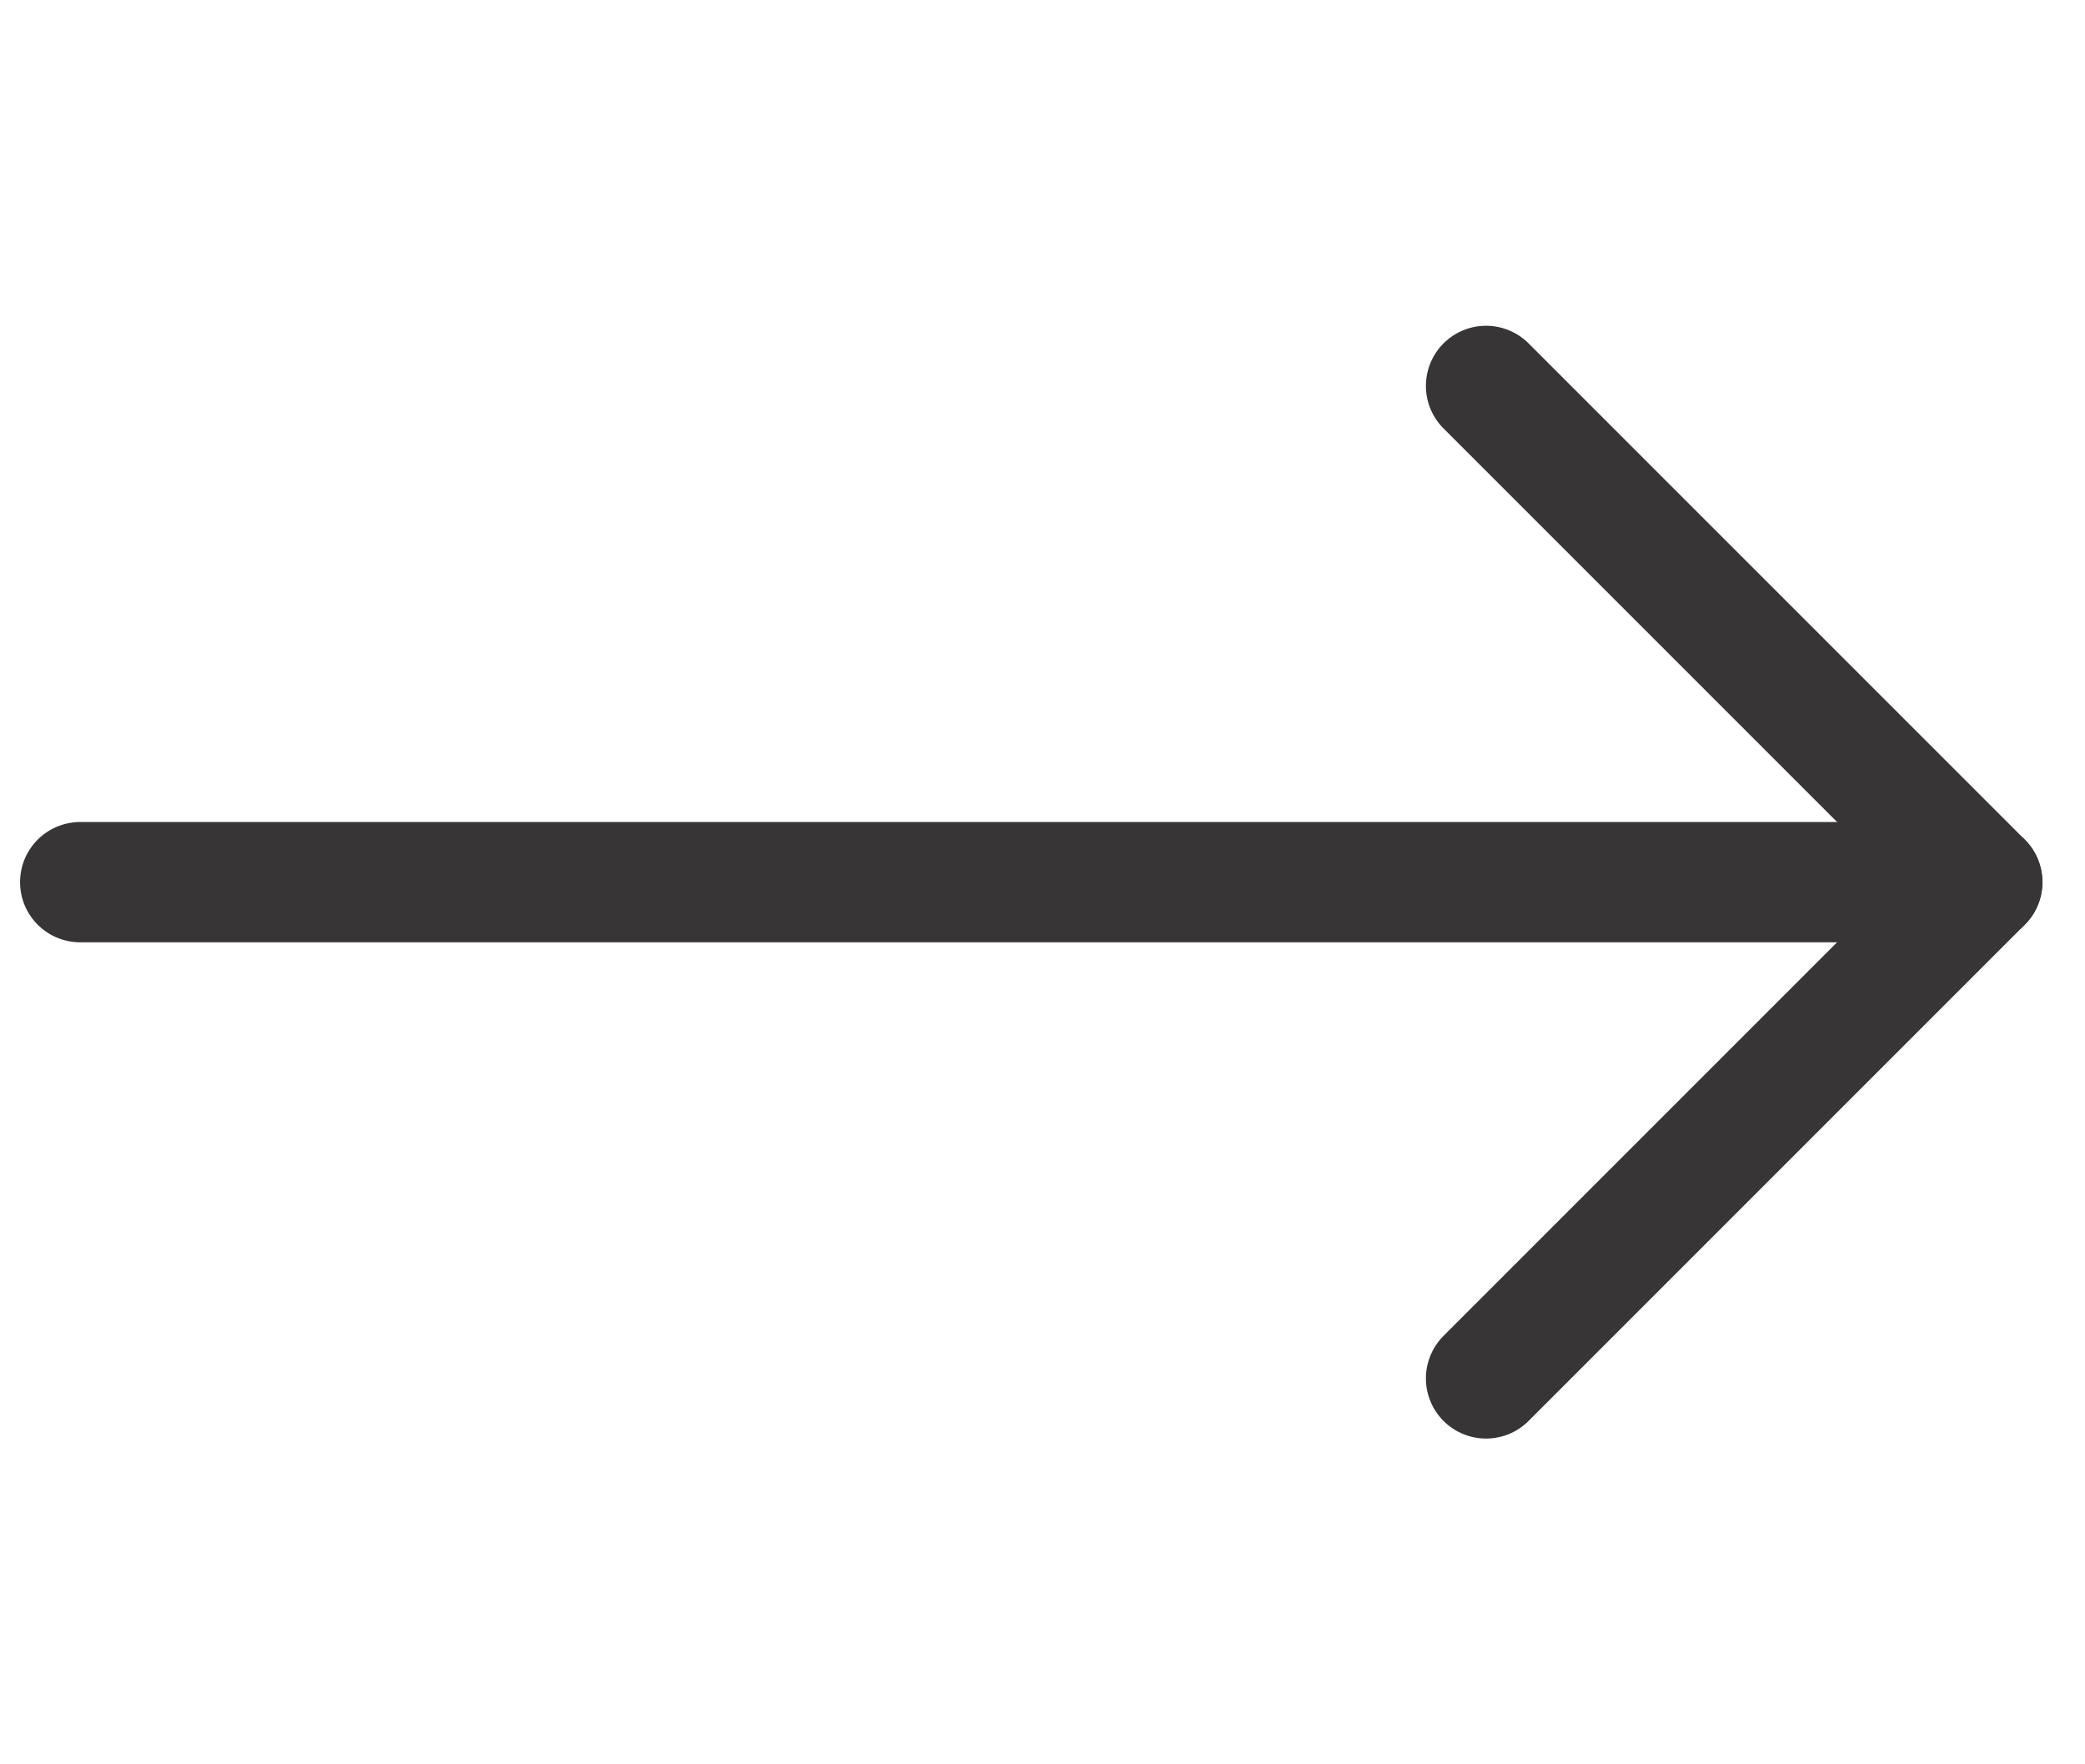
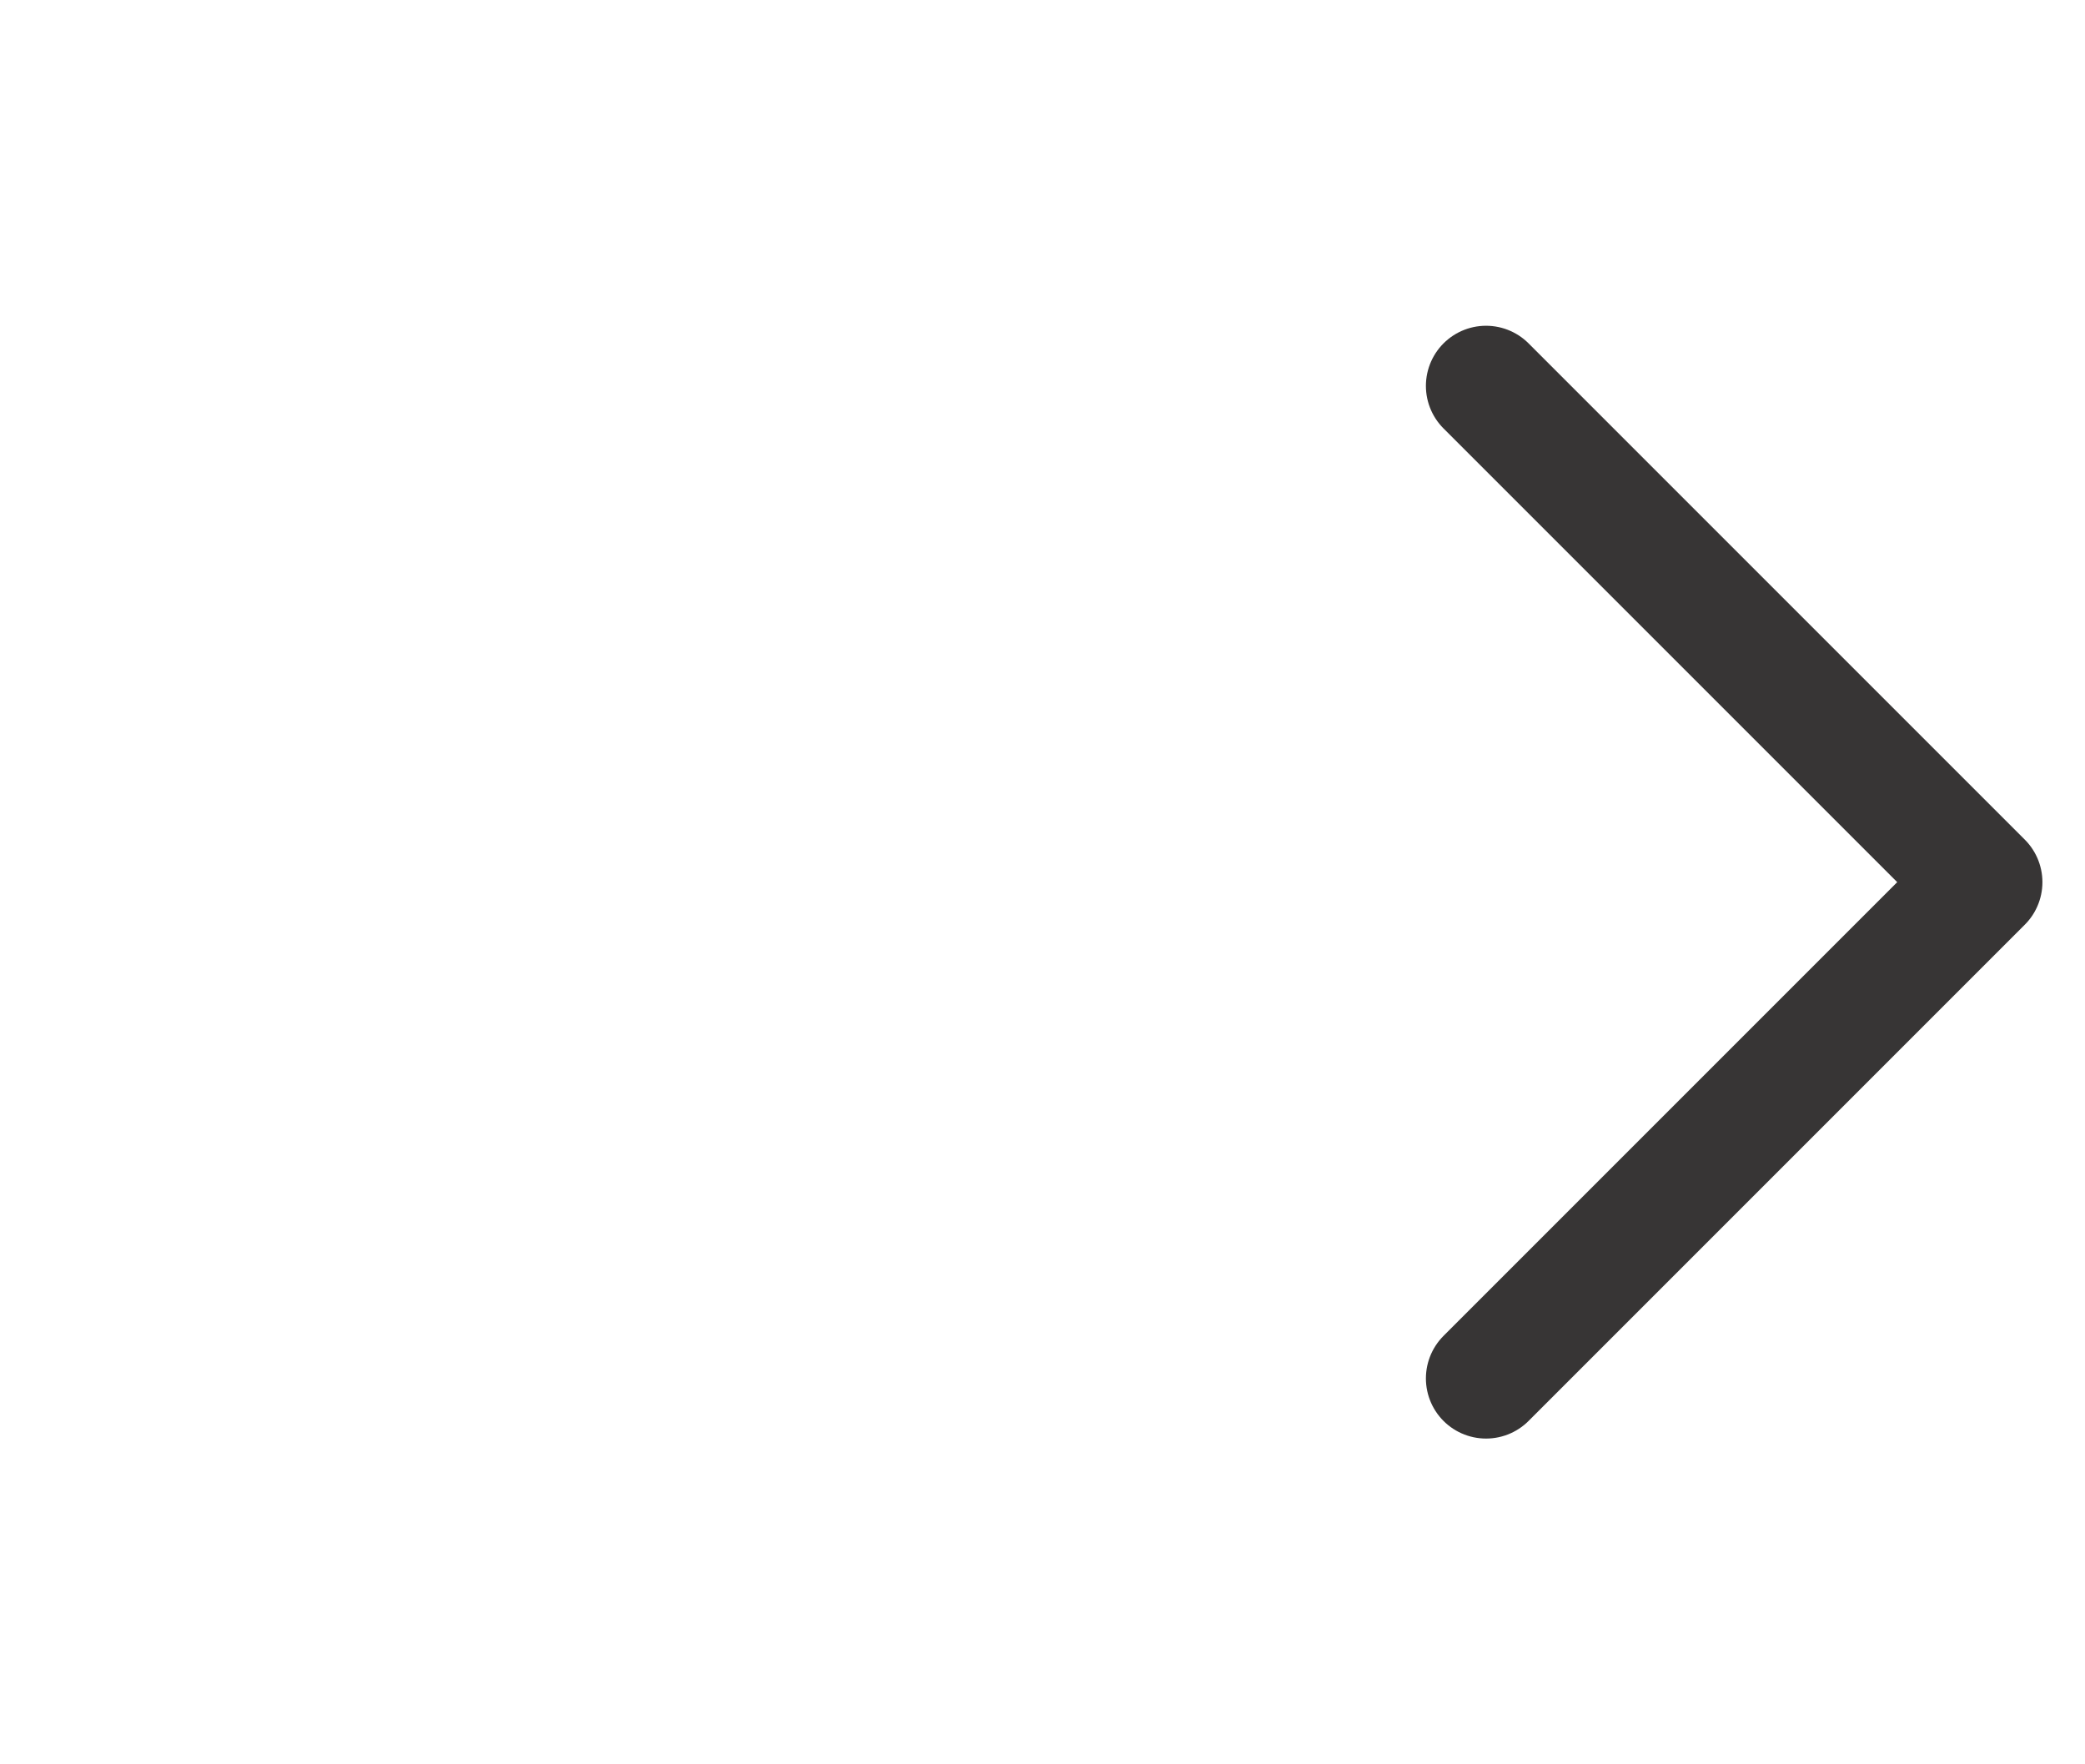
<svg xmlns="http://www.w3.org/2000/svg" width="26" height="22" viewBox="0 0 26 22" fill="none">
-   <path d="M1 11H24.719" stroke="#373535" stroke-width="1.5" stroke-linecap="round" stroke-linejoin="round" />
  <path d="M18.531 4.812L24.719 11L18.531 17.188" stroke="#373535" stroke-width="1.5" stroke-linecap="round" stroke-linejoin="round" />
</svg>